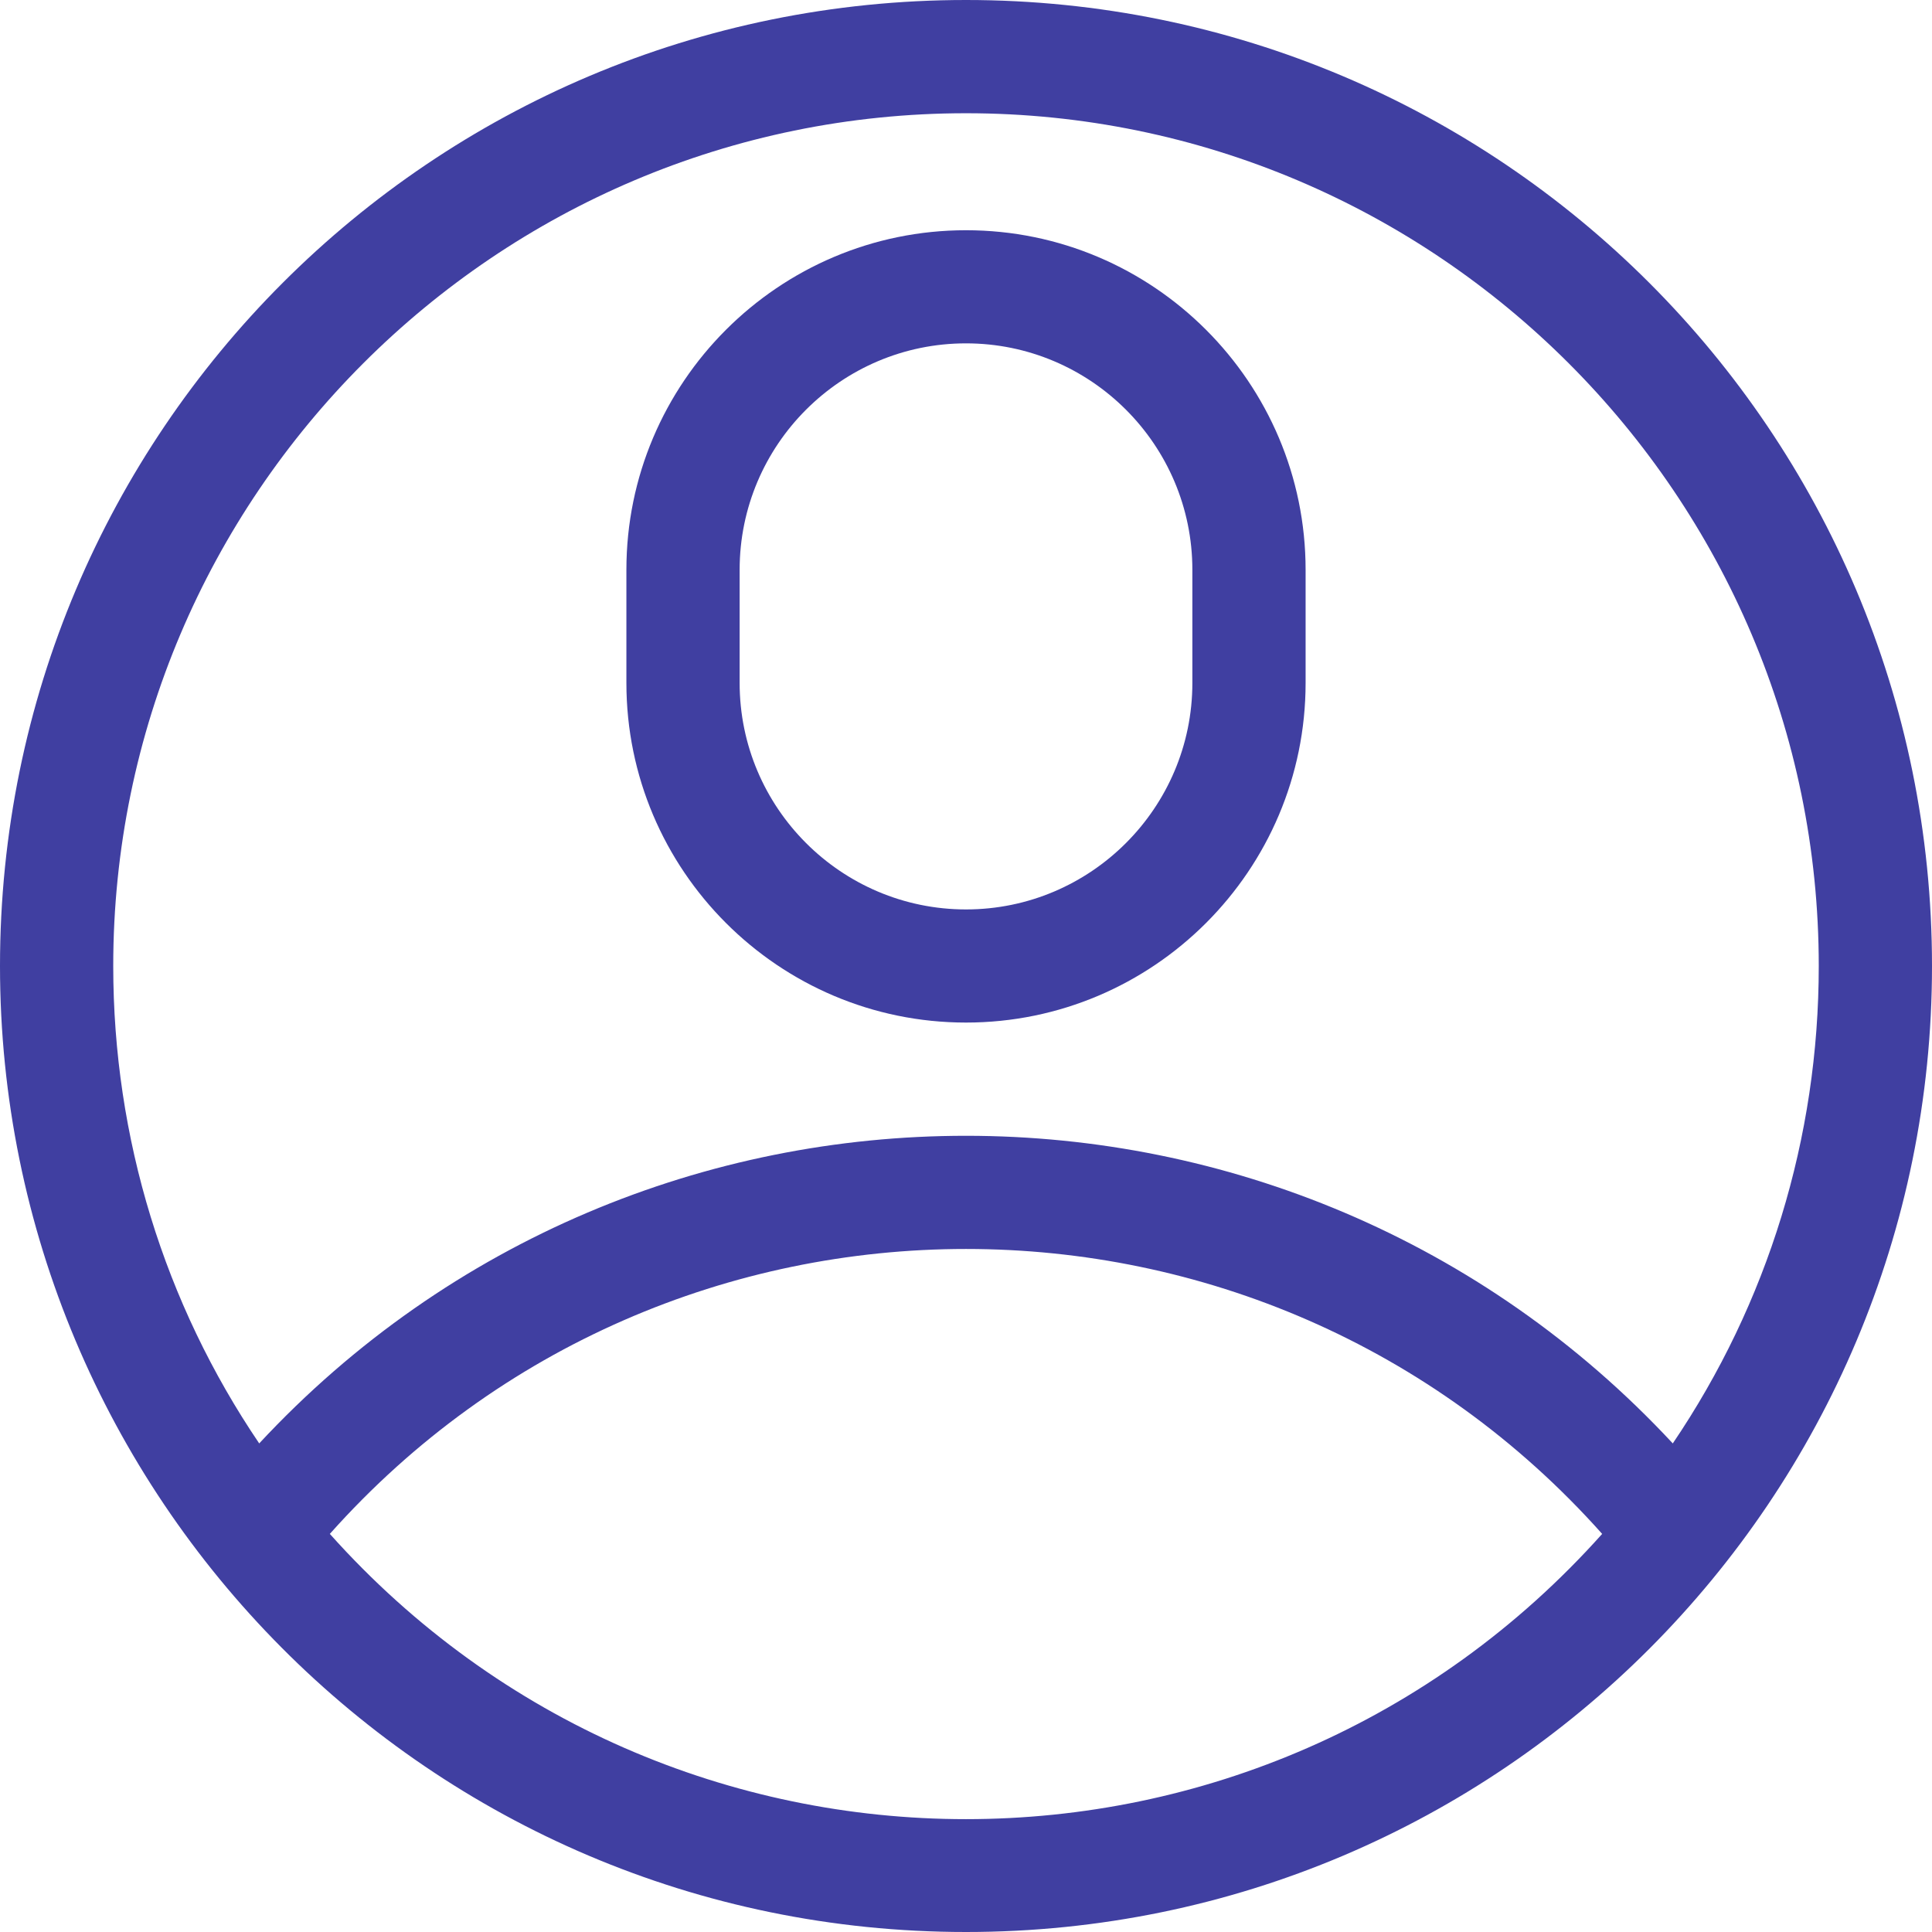
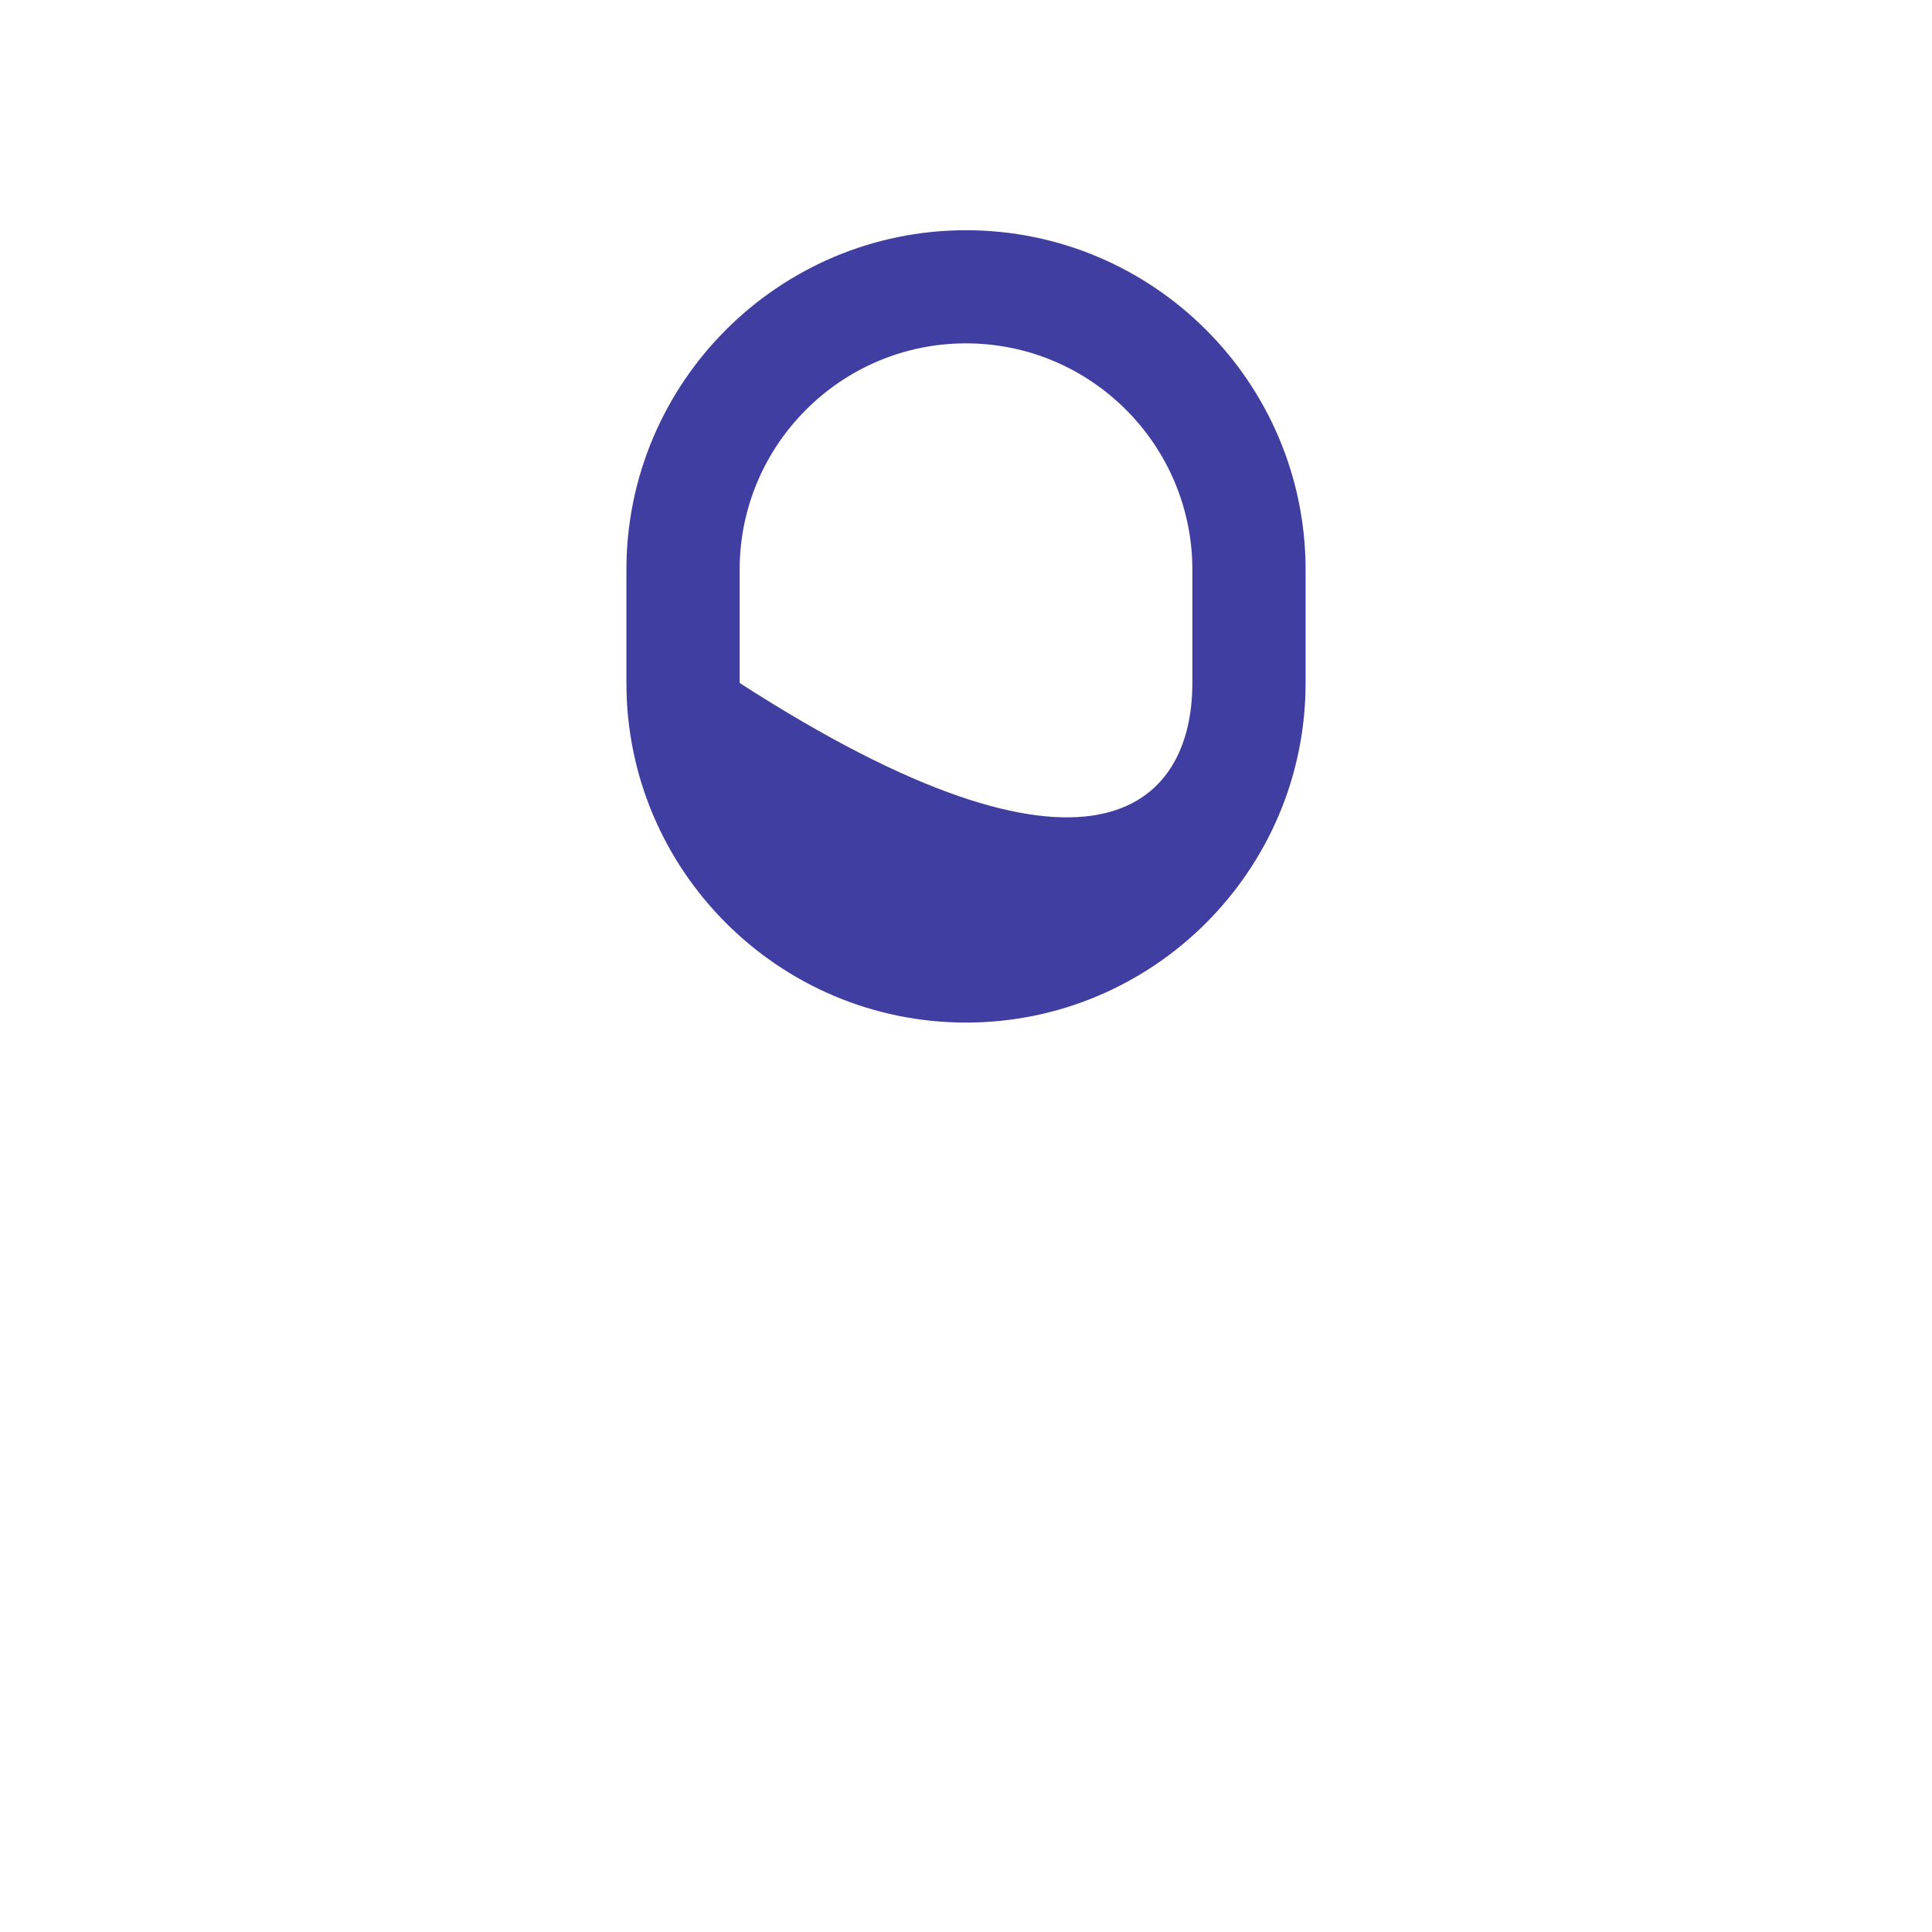
<svg xmlns="http://www.w3.org/2000/svg" width="18" height="18" viewBox="0 0 18 18" fill="none">
-   <path fill-rule="evenodd" clip-rule="evenodd" d="M18 9C18 4.026 13.975 0 9 0C4.026 0 0 4.025 0 9C0 13.93 3.992 18 9 18C13.988 18 18 13.953 18 9ZM9 1.055C13.381 1.055 16.945 4.619 16.945 9C16.945 10.603 16.469 12.143 15.585 13.448C12.035 9.63 5.971 9.623 2.415 13.448C1.531 12.143 1.055 10.603 1.055 9C1.055 4.619 4.619 1.055 9 1.055ZM3.073 14.291C6.229 10.751 11.772 10.752 14.927 14.291C11.76 17.834 6.241 17.835 3.073 14.291Z" fill="#403FA1" />
-   <path fill-rule="evenodd" clip-rule="evenodd" d="M12.164 6.363C12.164 8.108 10.745 9.527 9 9.527C7.255 9.527 5.836 8.108 5.836 6.363V5.309C5.836 3.564 7.255 2.145 9 2.145C10.745 2.145 12.164 3.564 12.164 5.309V6.363ZM9 3.199C7.837 3.199 6.891 4.145 6.891 5.309V6.363C6.891 7.526 7.837 8.473 9 8.473C10.163 8.473 11.109 7.526 11.109 6.363V5.309C11.109 4.145 10.163 3.199 9 3.199Z" fill="#403FA1" />
+   <path fill-rule="evenodd" clip-rule="evenodd" d="M12.164 6.363C12.164 8.108 10.745 9.527 9 9.527C7.255 9.527 5.836 8.108 5.836 6.363V5.309C5.836 3.564 7.255 2.145 9 2.145C10.745 2.145 12.164 3.564 12.164 5.309V6.363ZM9 3.199C7.837 3.199 6.891 4.145 6.891 5.309V6.363C10.163 8.473 11.109 7.526 11.109 6.363V5.309C11.109 4.145 10.163 3.199 9 3.199Z" fill="#403FA1" />
</svg>